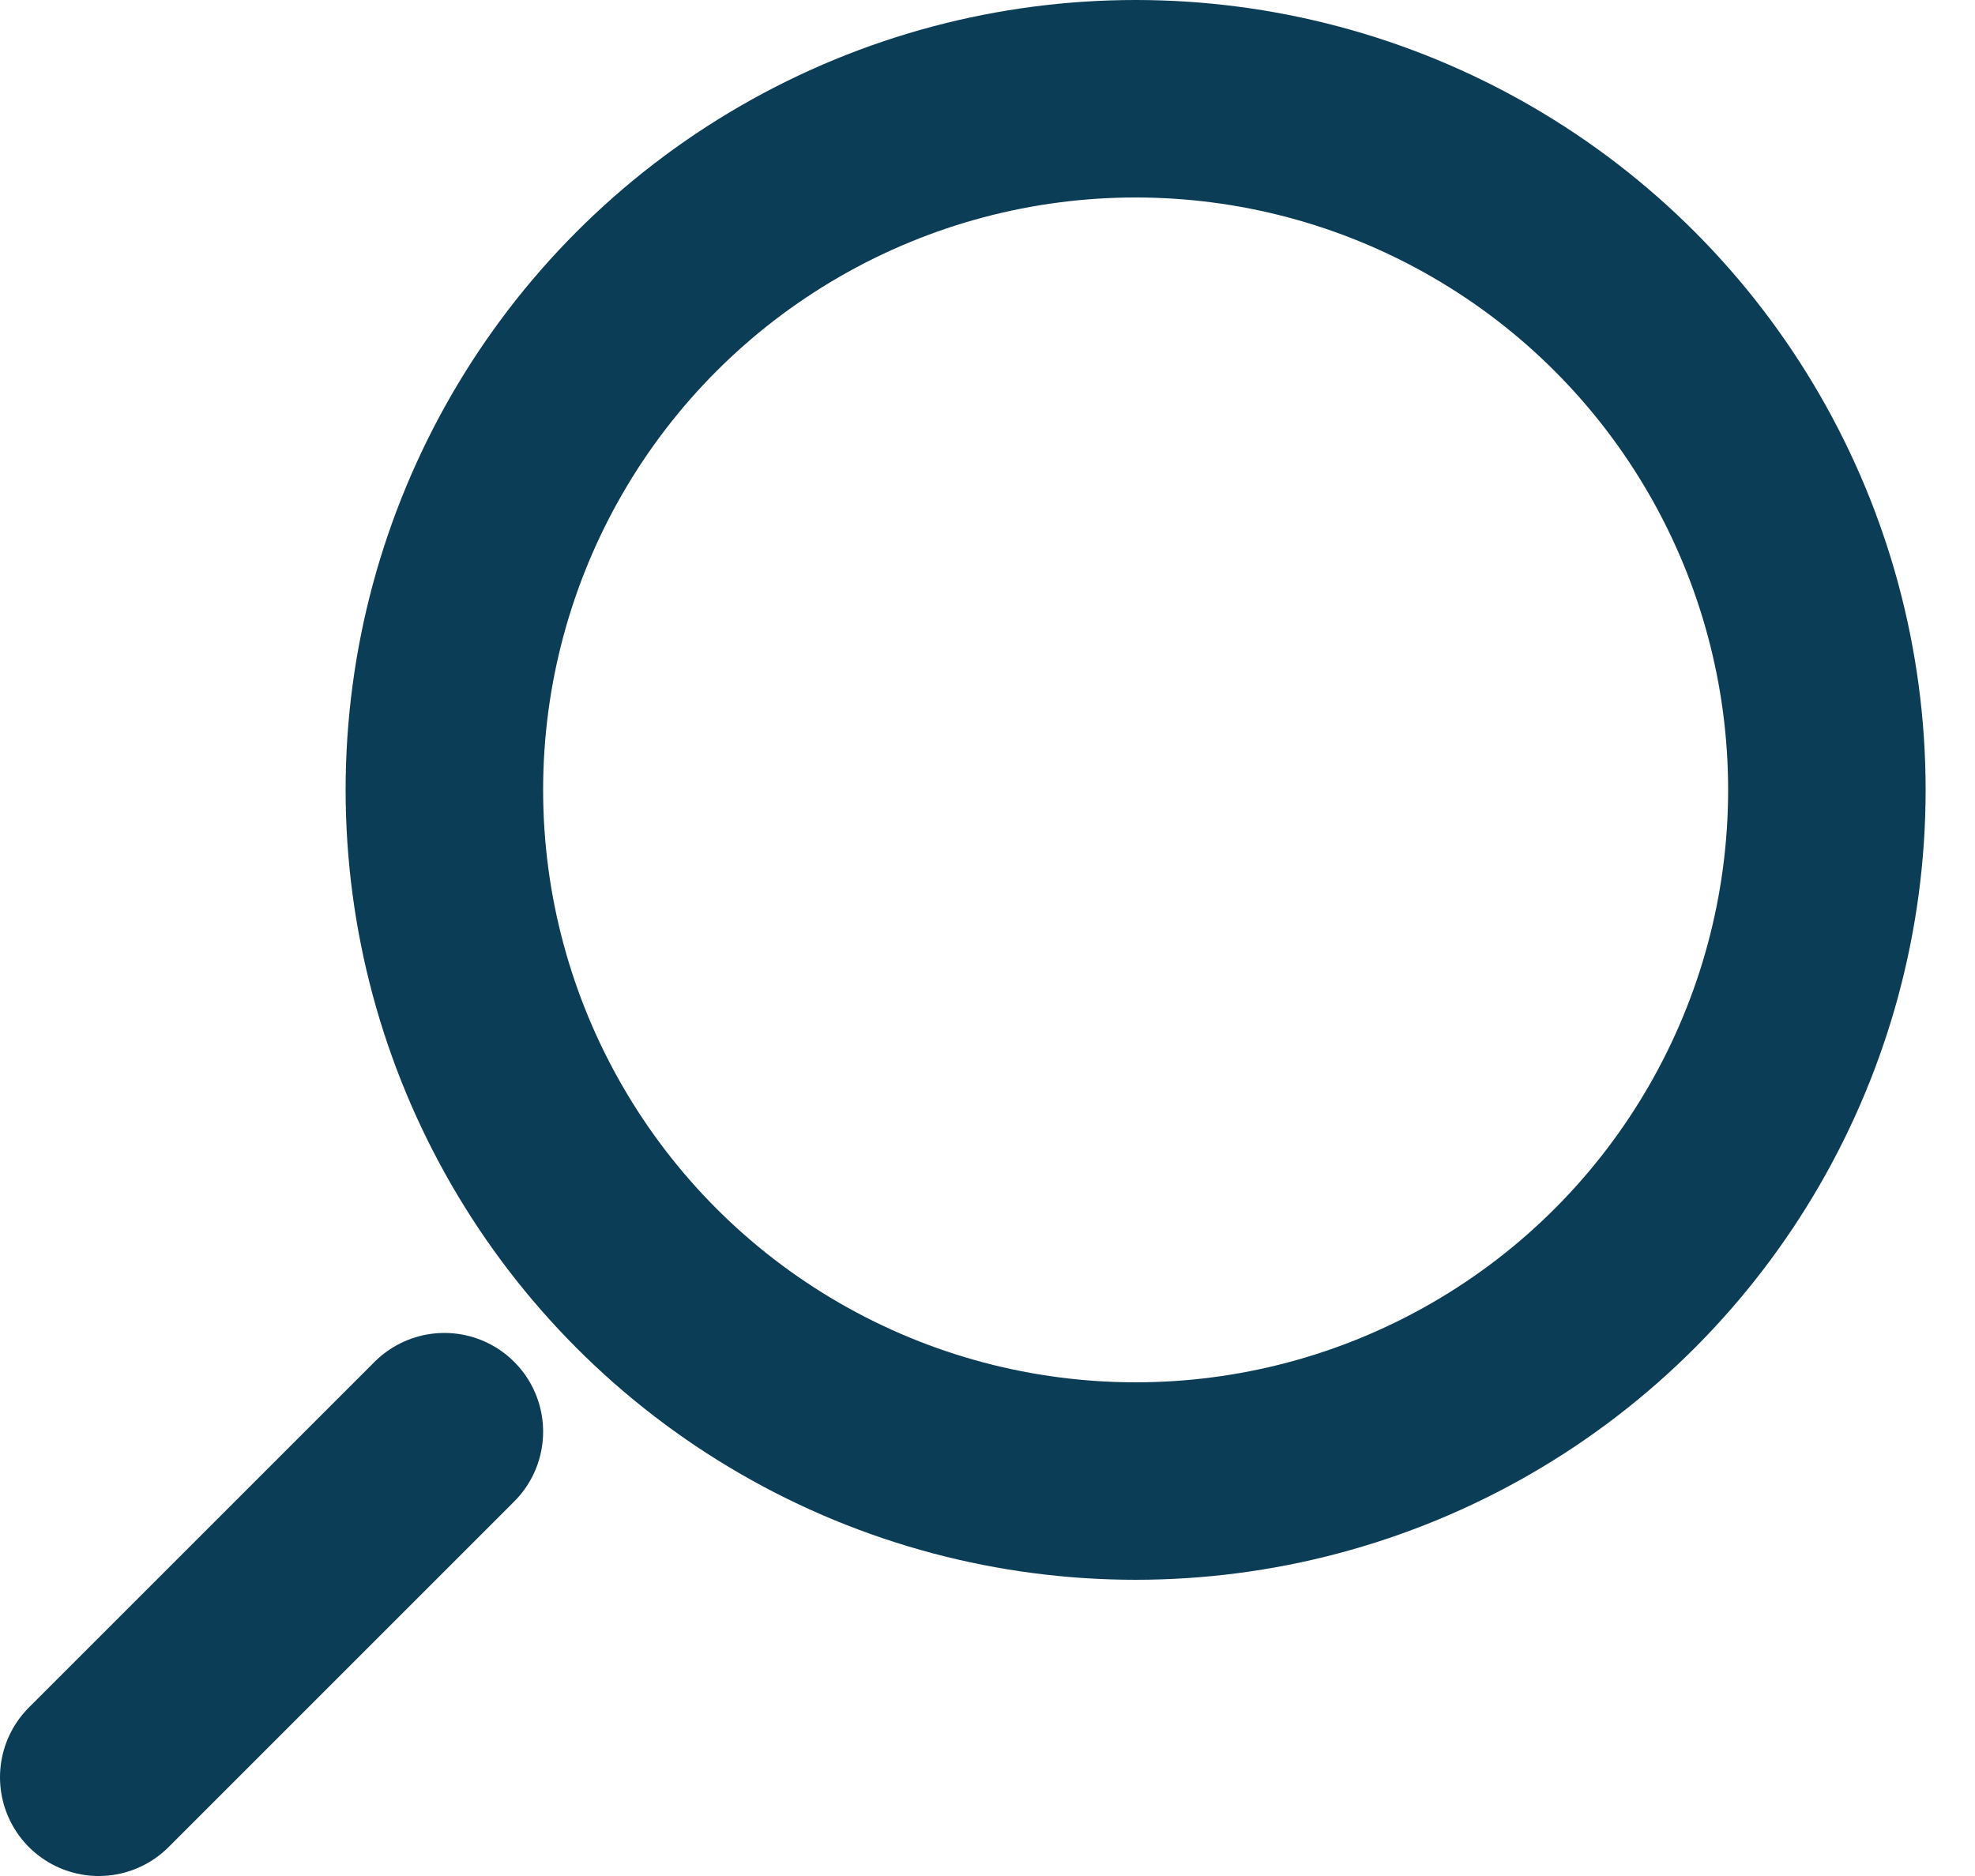
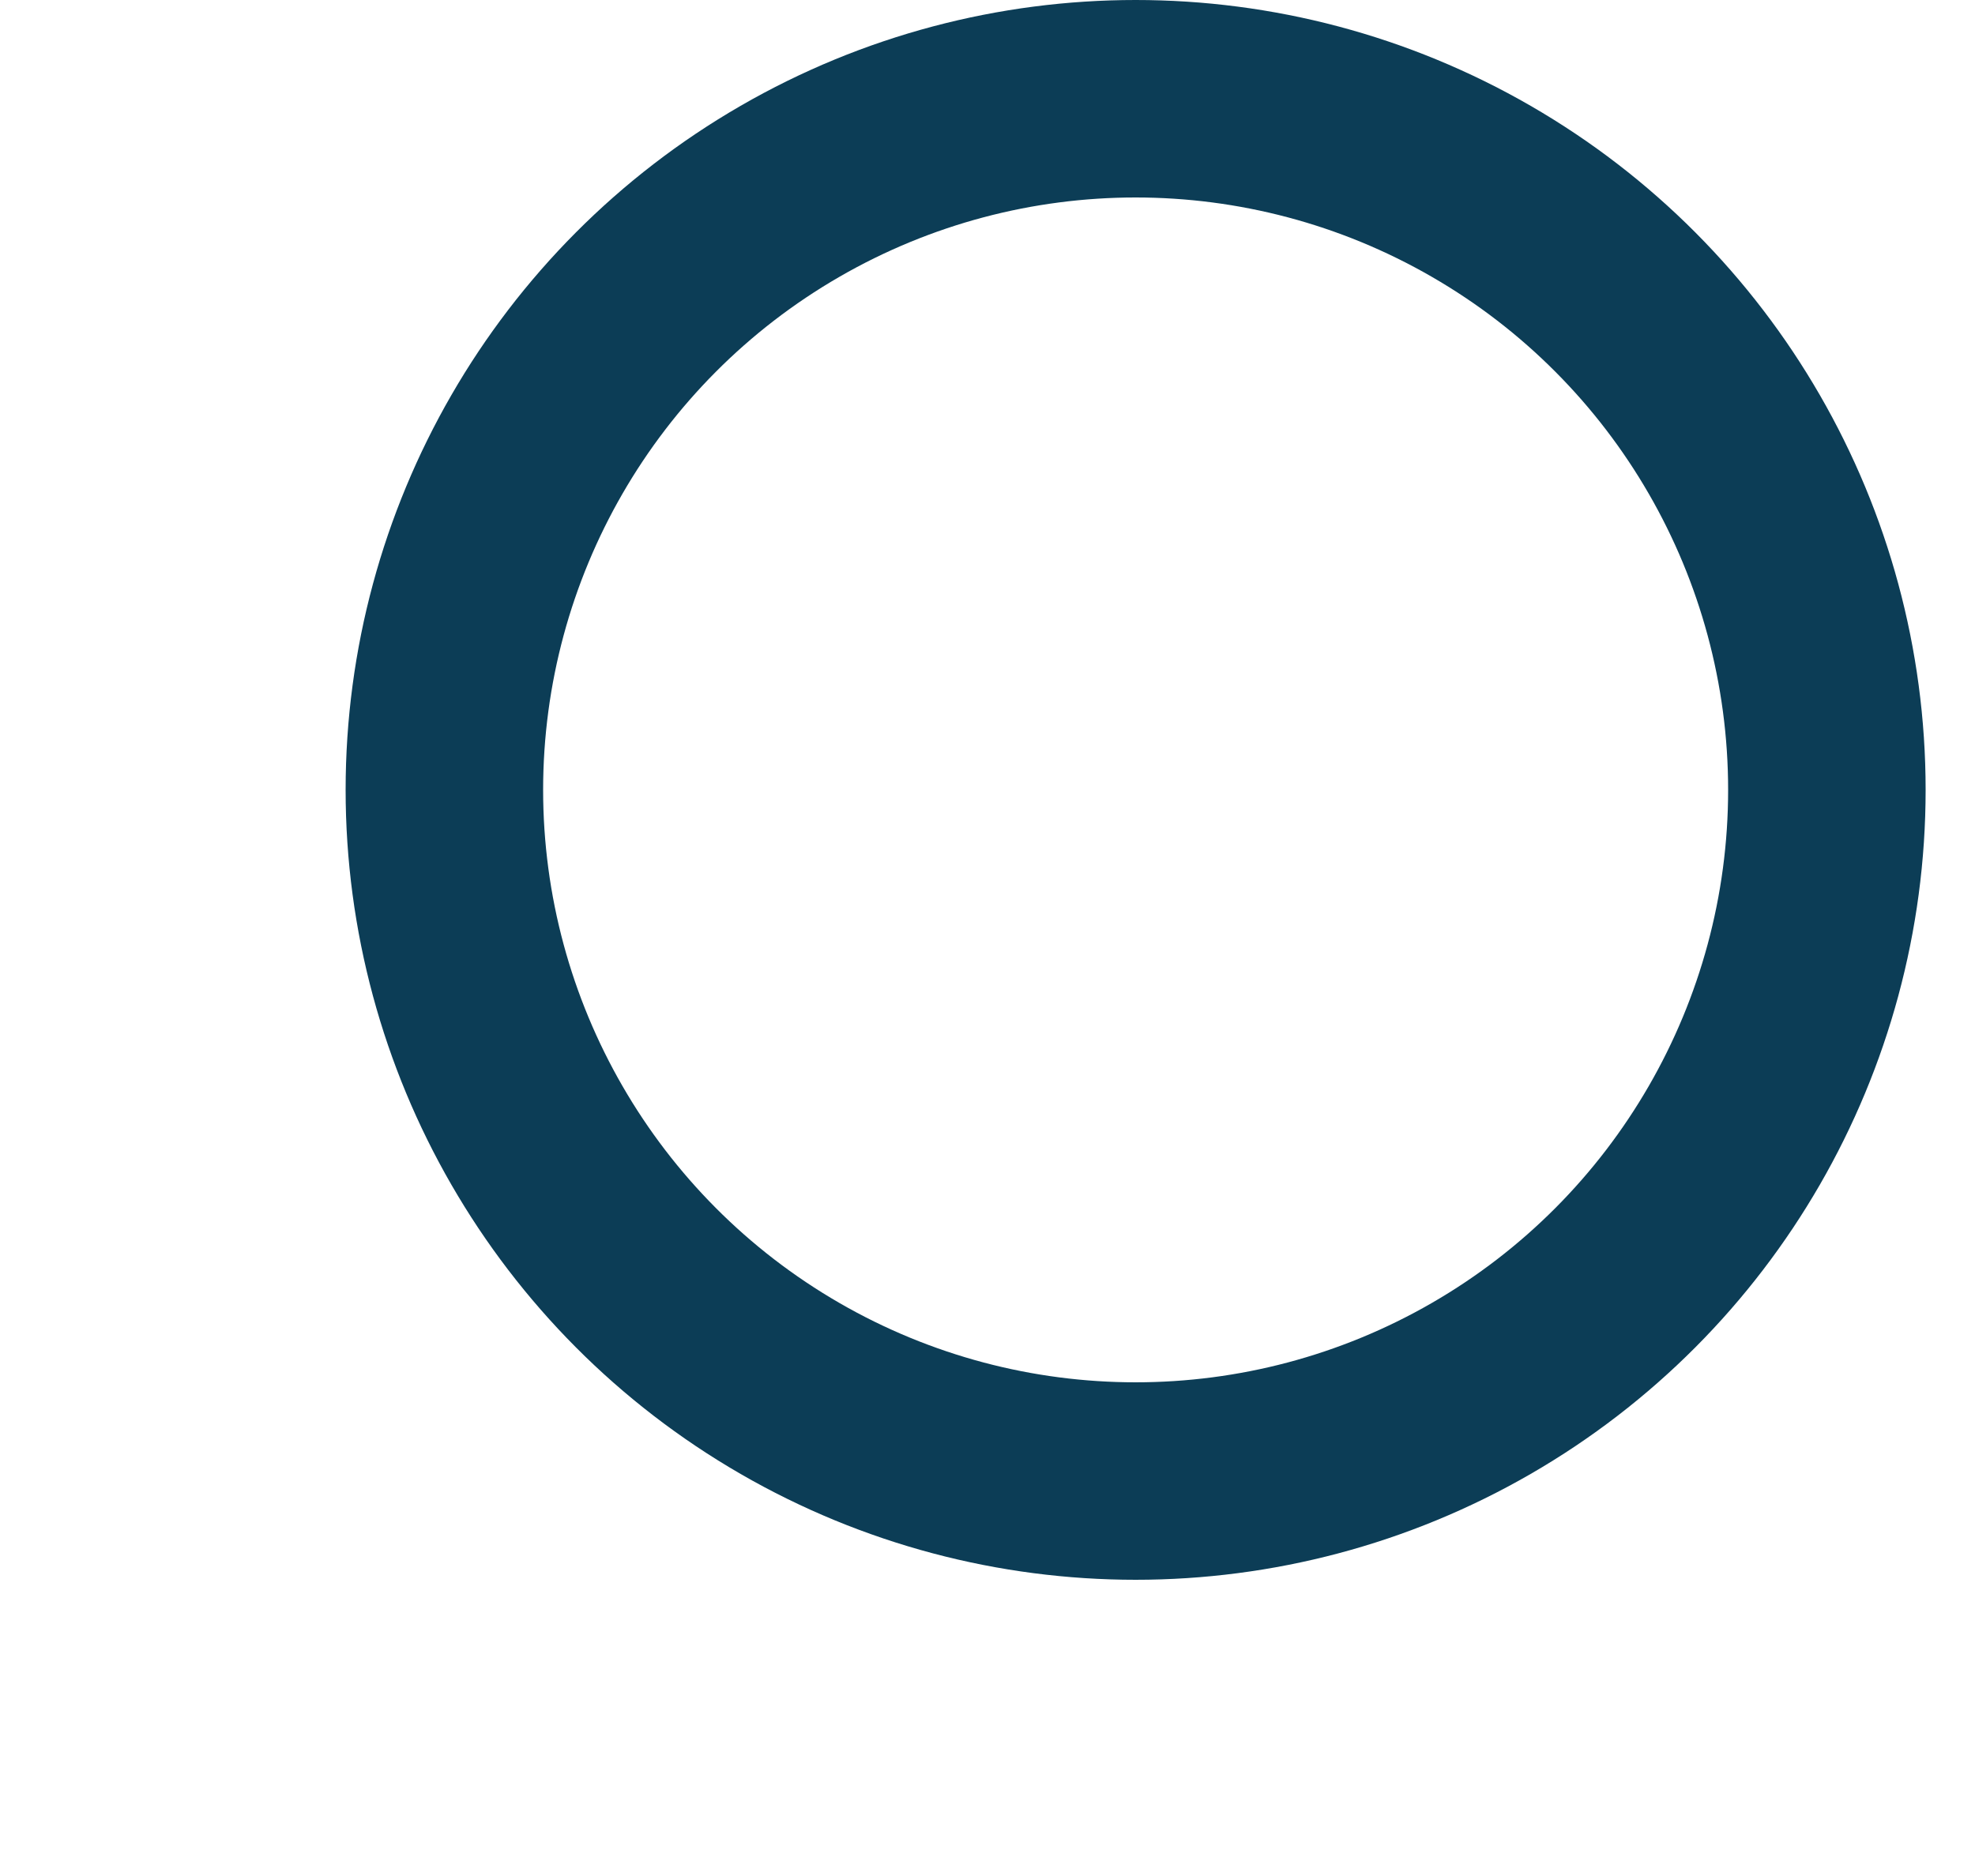
<svg xmlns="http://www.w3.org/2000/svg" width="20" height="19" viewBox="0 0 20 19" fill="none">
  <circle cx="11.5" cy="8" r="7" stroke="#0C3D56" stroke-width="2" />
-   <path d="M4.5 14.5L1 18" stroke="#0C3D56" stroke-width="2" stroke-linecap="round" stroke-linejoin="round" />
</svg>